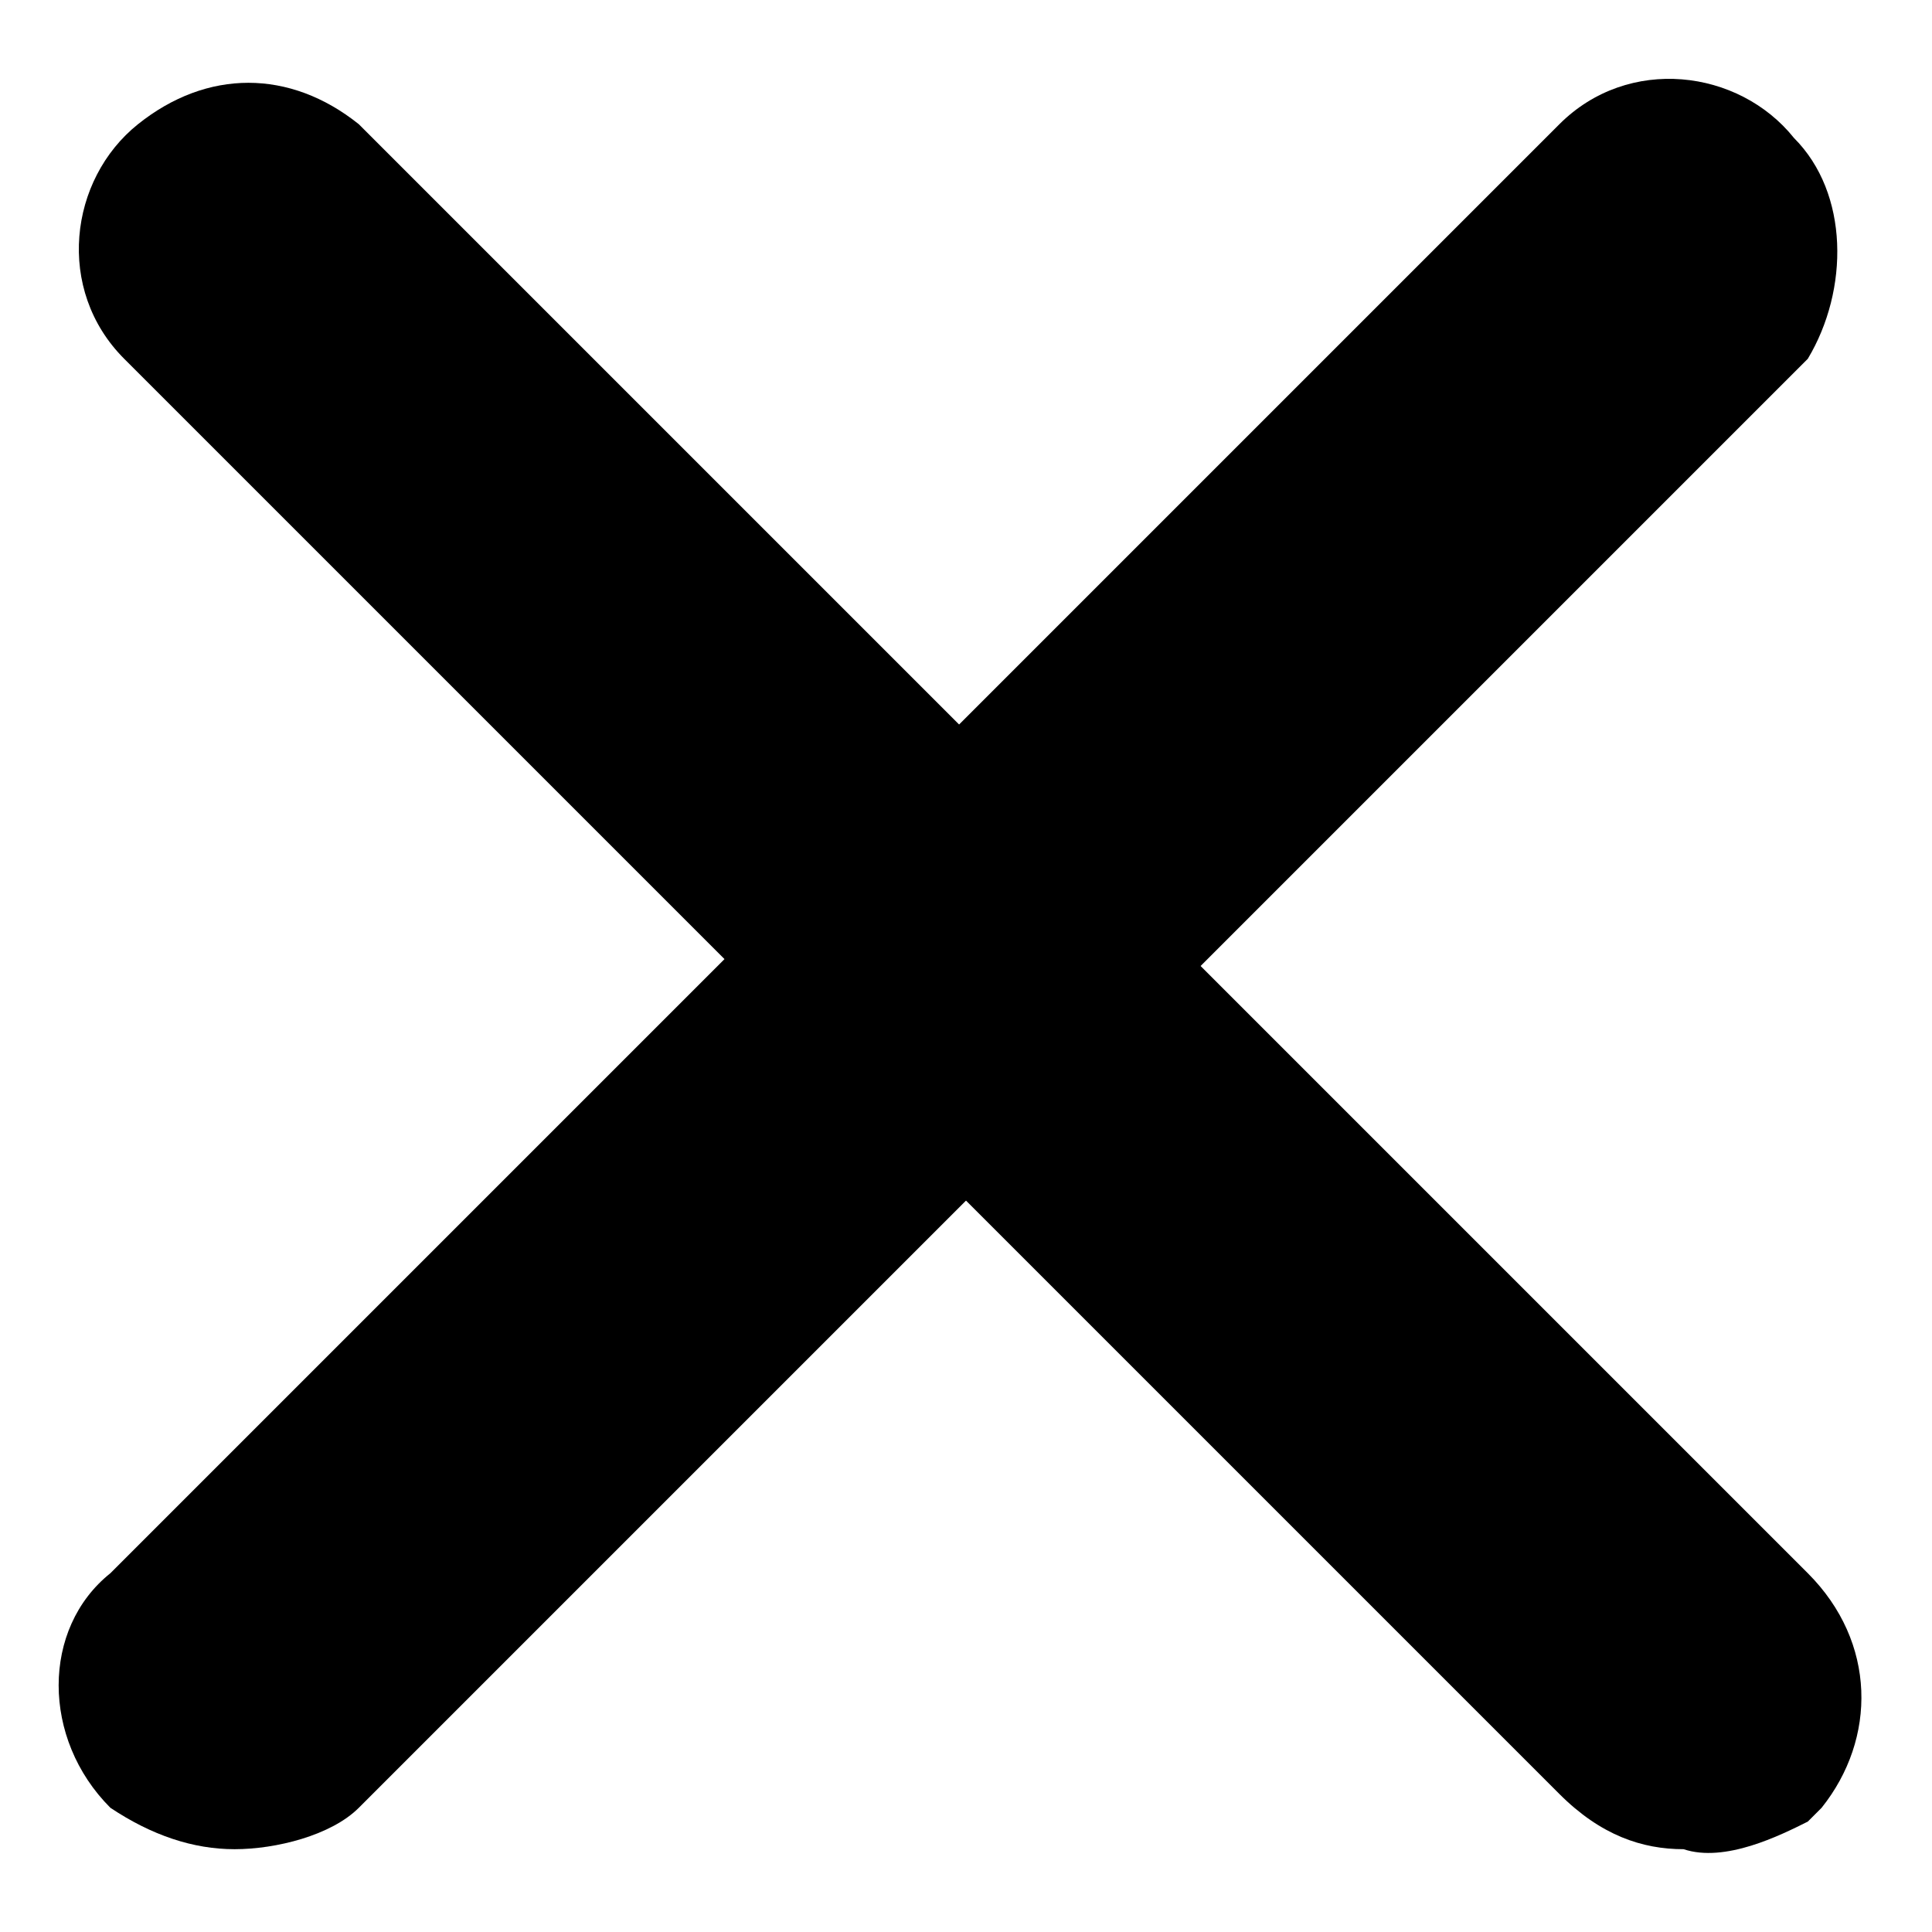
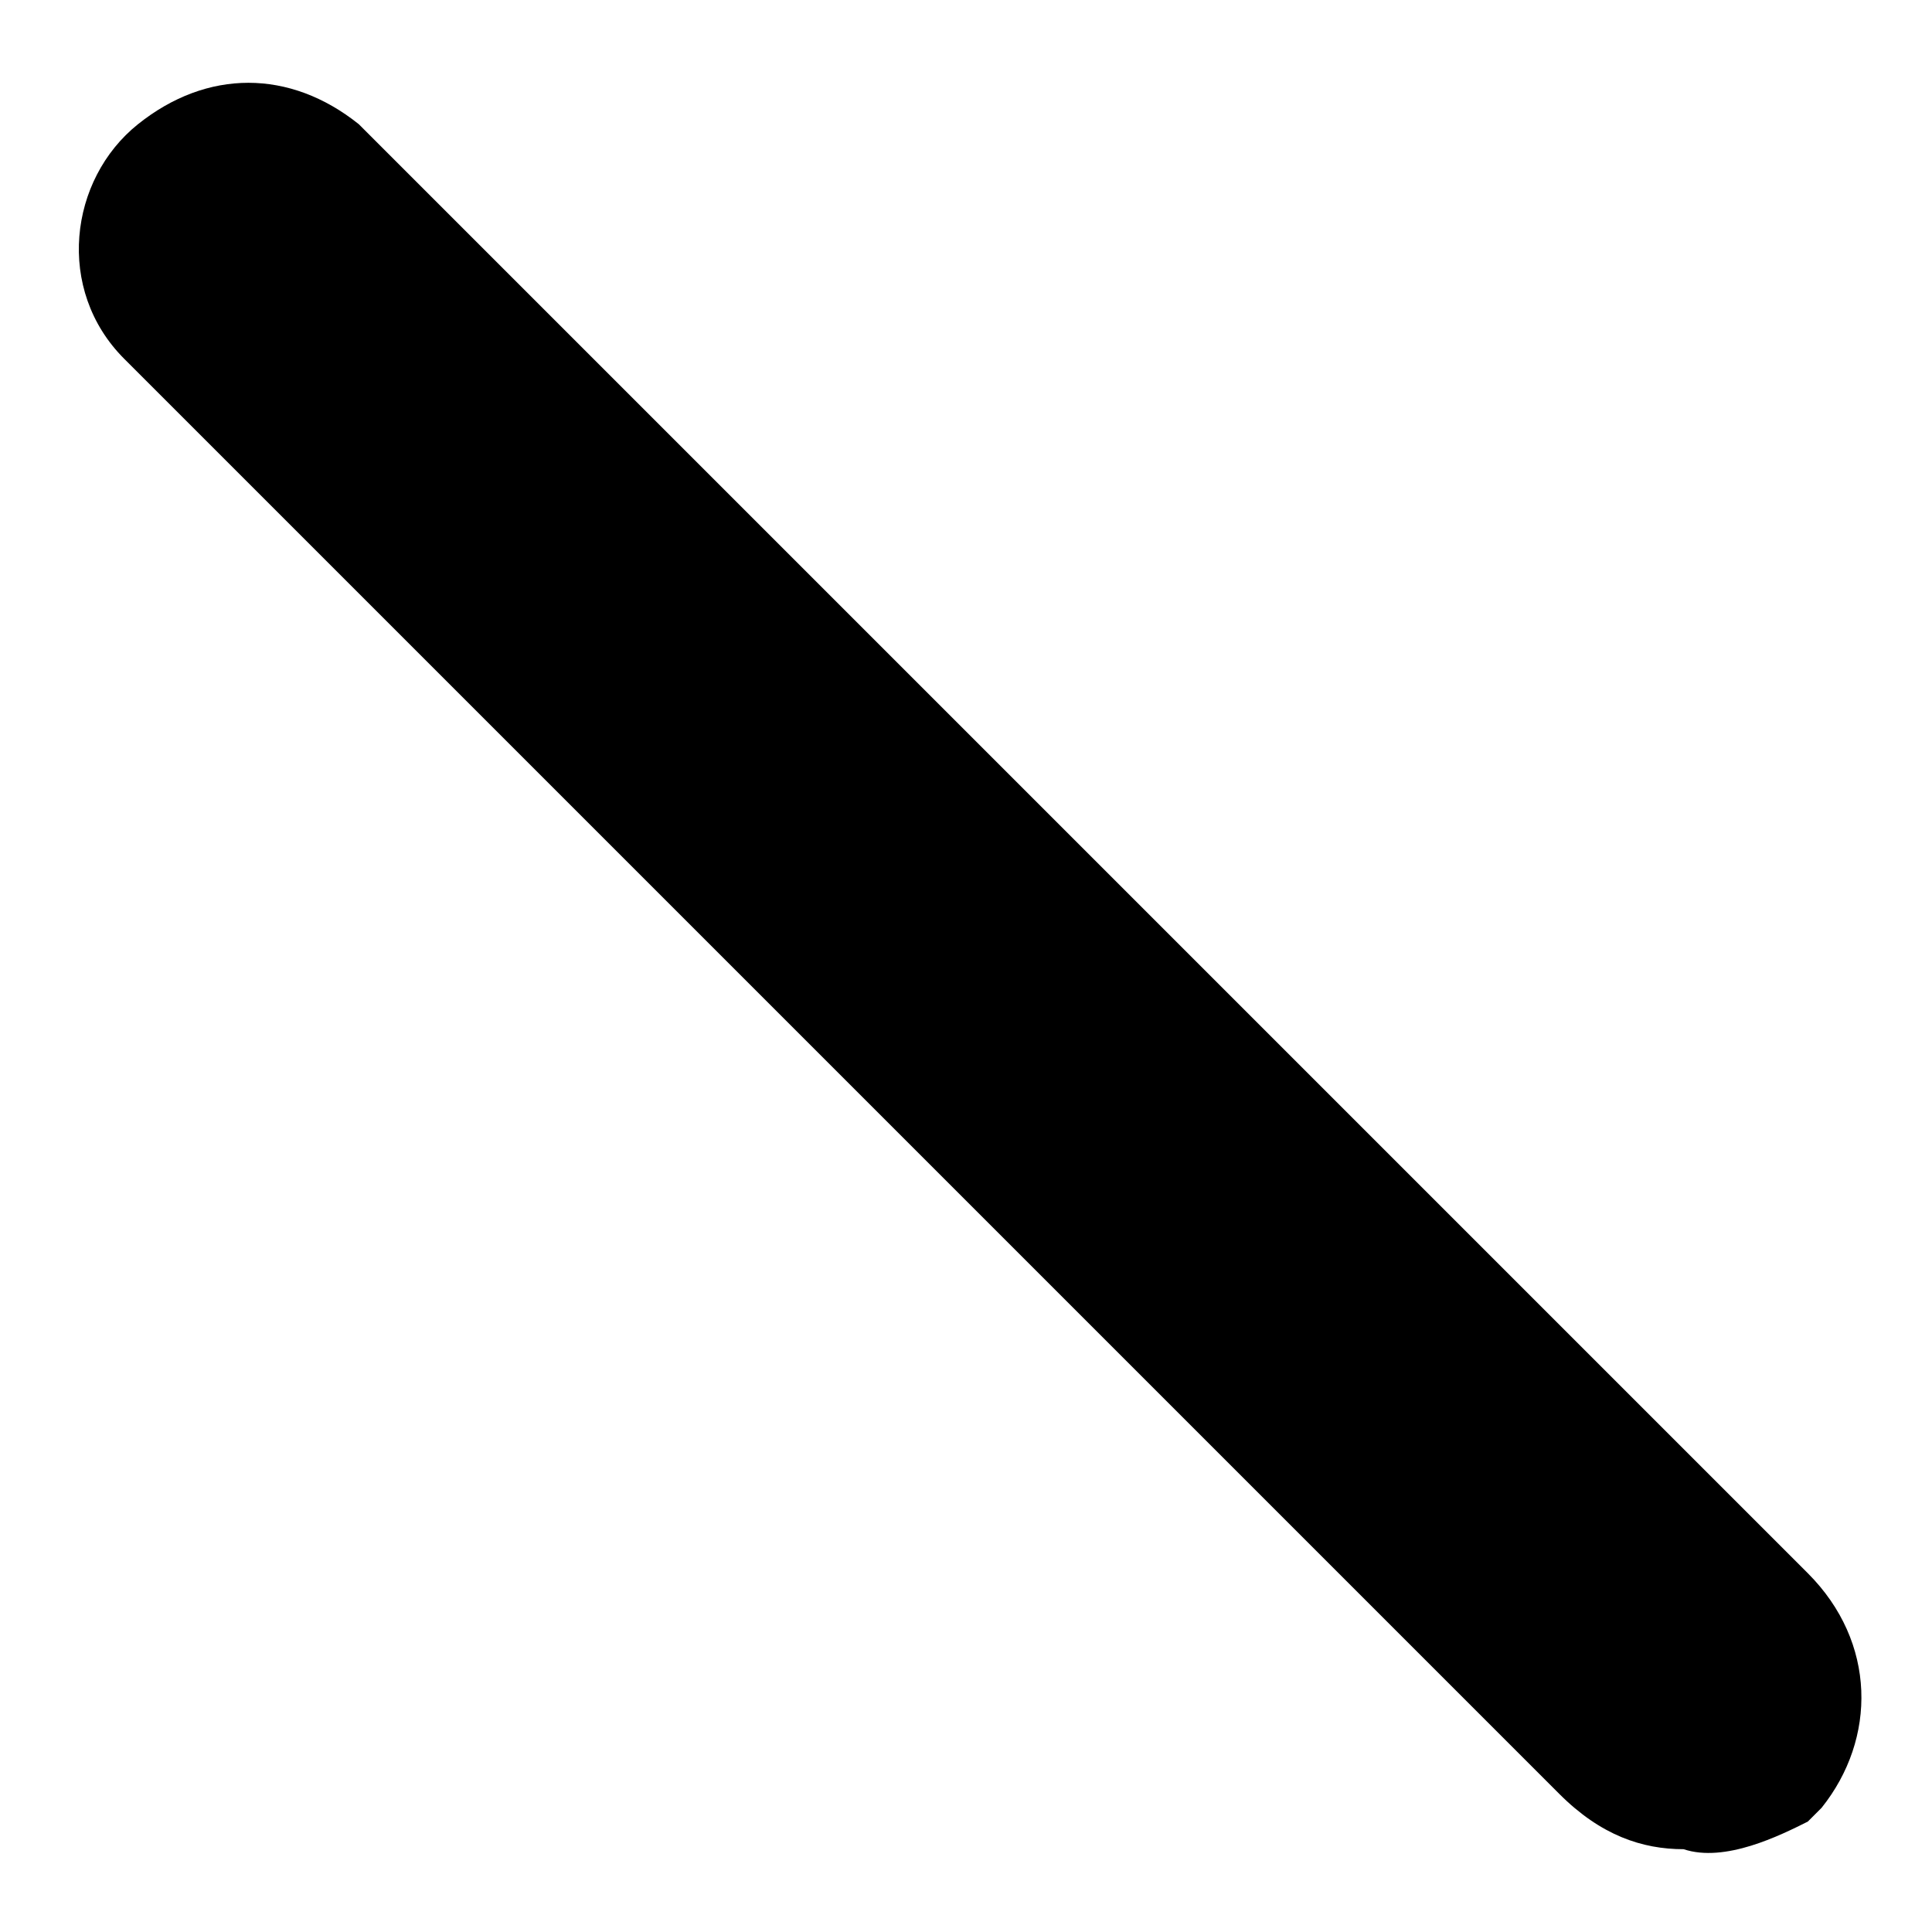
<svg xmlns="http://www.w3.org/2000/svg" version="1.1" id="Layer_1" x="0px" y="0px" width="14px" height="14px" viewBox="0 0 14 14" style="enable-background:new 0 0 14 14;" xml:space="preserve">
  <style type="text/css">
	.Drop_x0020_Shadow{fill:none;}
	.Outer_x0020_Glow_x0020_5_x0020_pt{fill:none;}
	.Jive_GS{fill:#A6D0E4;}
</style>
  <g>
    <g id="close_1_">
-       <path id="XMLID_2_" d="M1.7,13.4c-0.3,0-0.6-0.1-0.9-0.3c-0.5-0.5-0.5-1.3,0-1.7L11.3,0.9c0.5-0.5,1.3-0.4,1.7,0.1    c0.4,0.4,0.4,1.1,0.1,1.6L2.6,13.1C2.4,13.3,2,13.4,1.7,13.4L1.7,13.4z" />
      <path id="XMLID_1_" d="M12.2,13.4c-0.3,0-0.6-0.1-0.9-0.4L0.9,2.6C0.4,2.1,0.5,1.3,1,0.9c0.5-0.4,1.1-0.4,1.6,0l10.5,10.5    c0.5,0.5,0.5,1.2,0.1,1.7c0,0,0,0-0.1,0.1C12.9,13.3,12.5,13.5,12.2,13.4L12.2,13.4z" />
    </g>
  </g>
</svg>